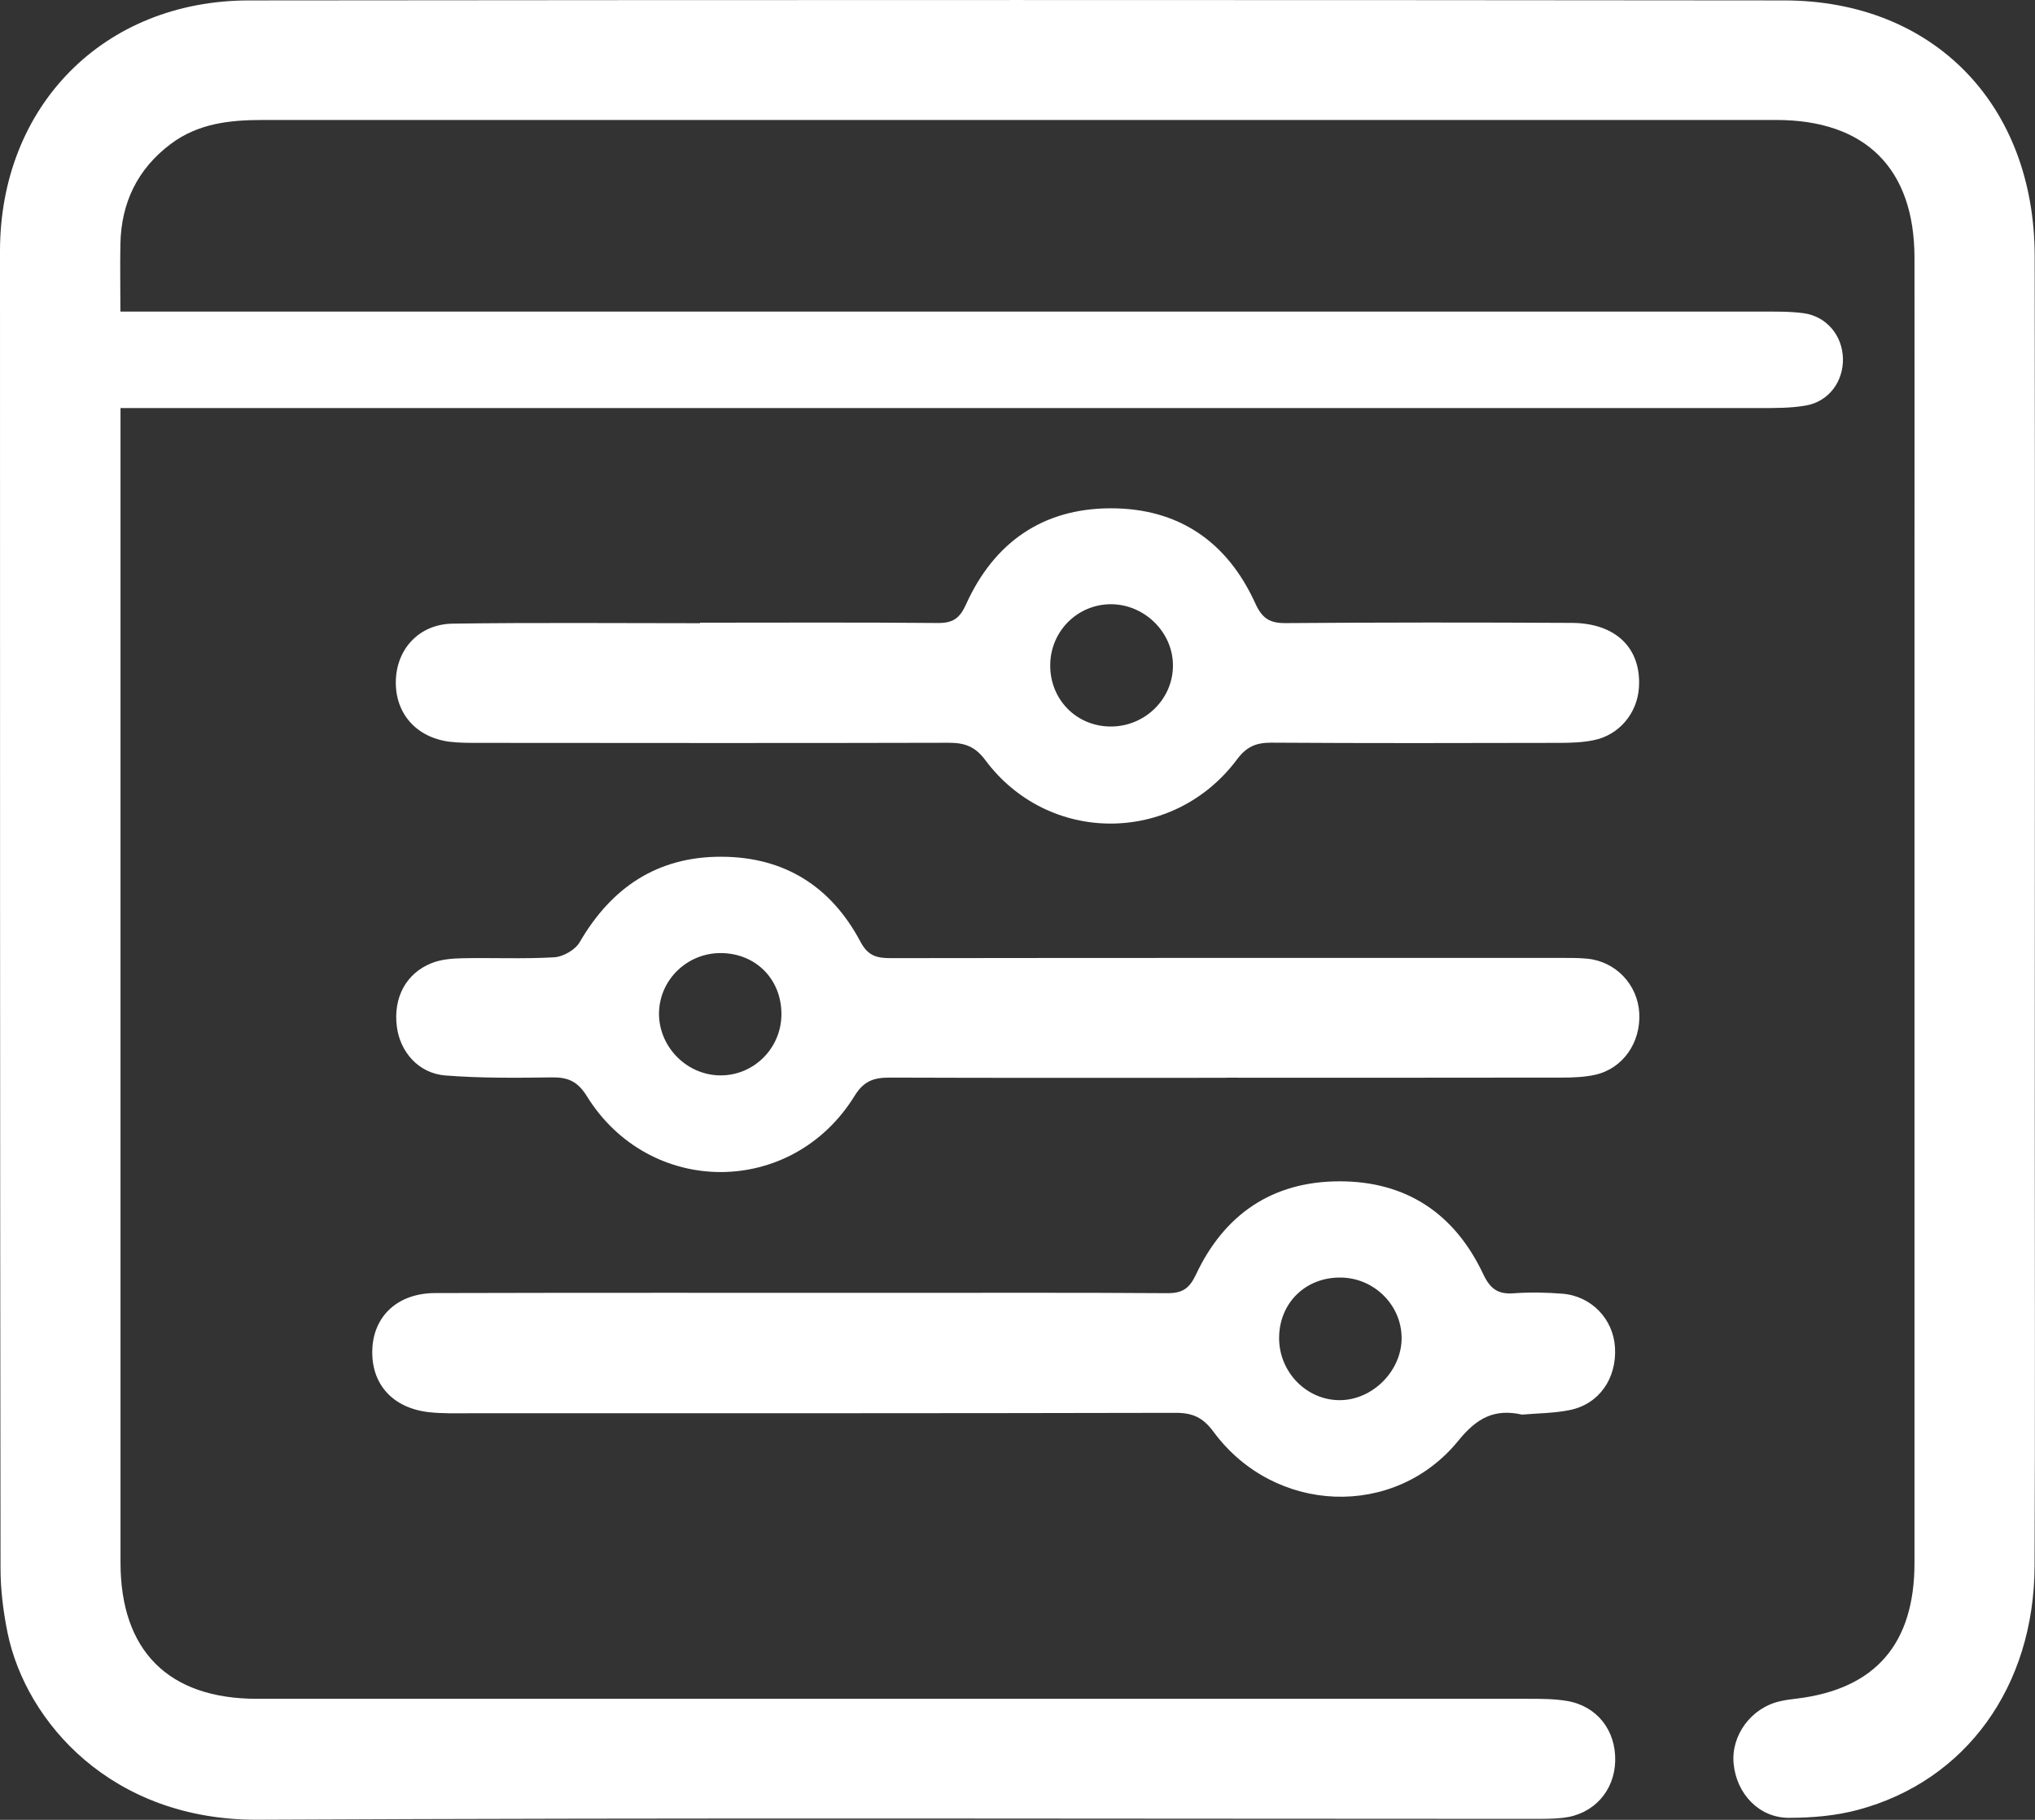
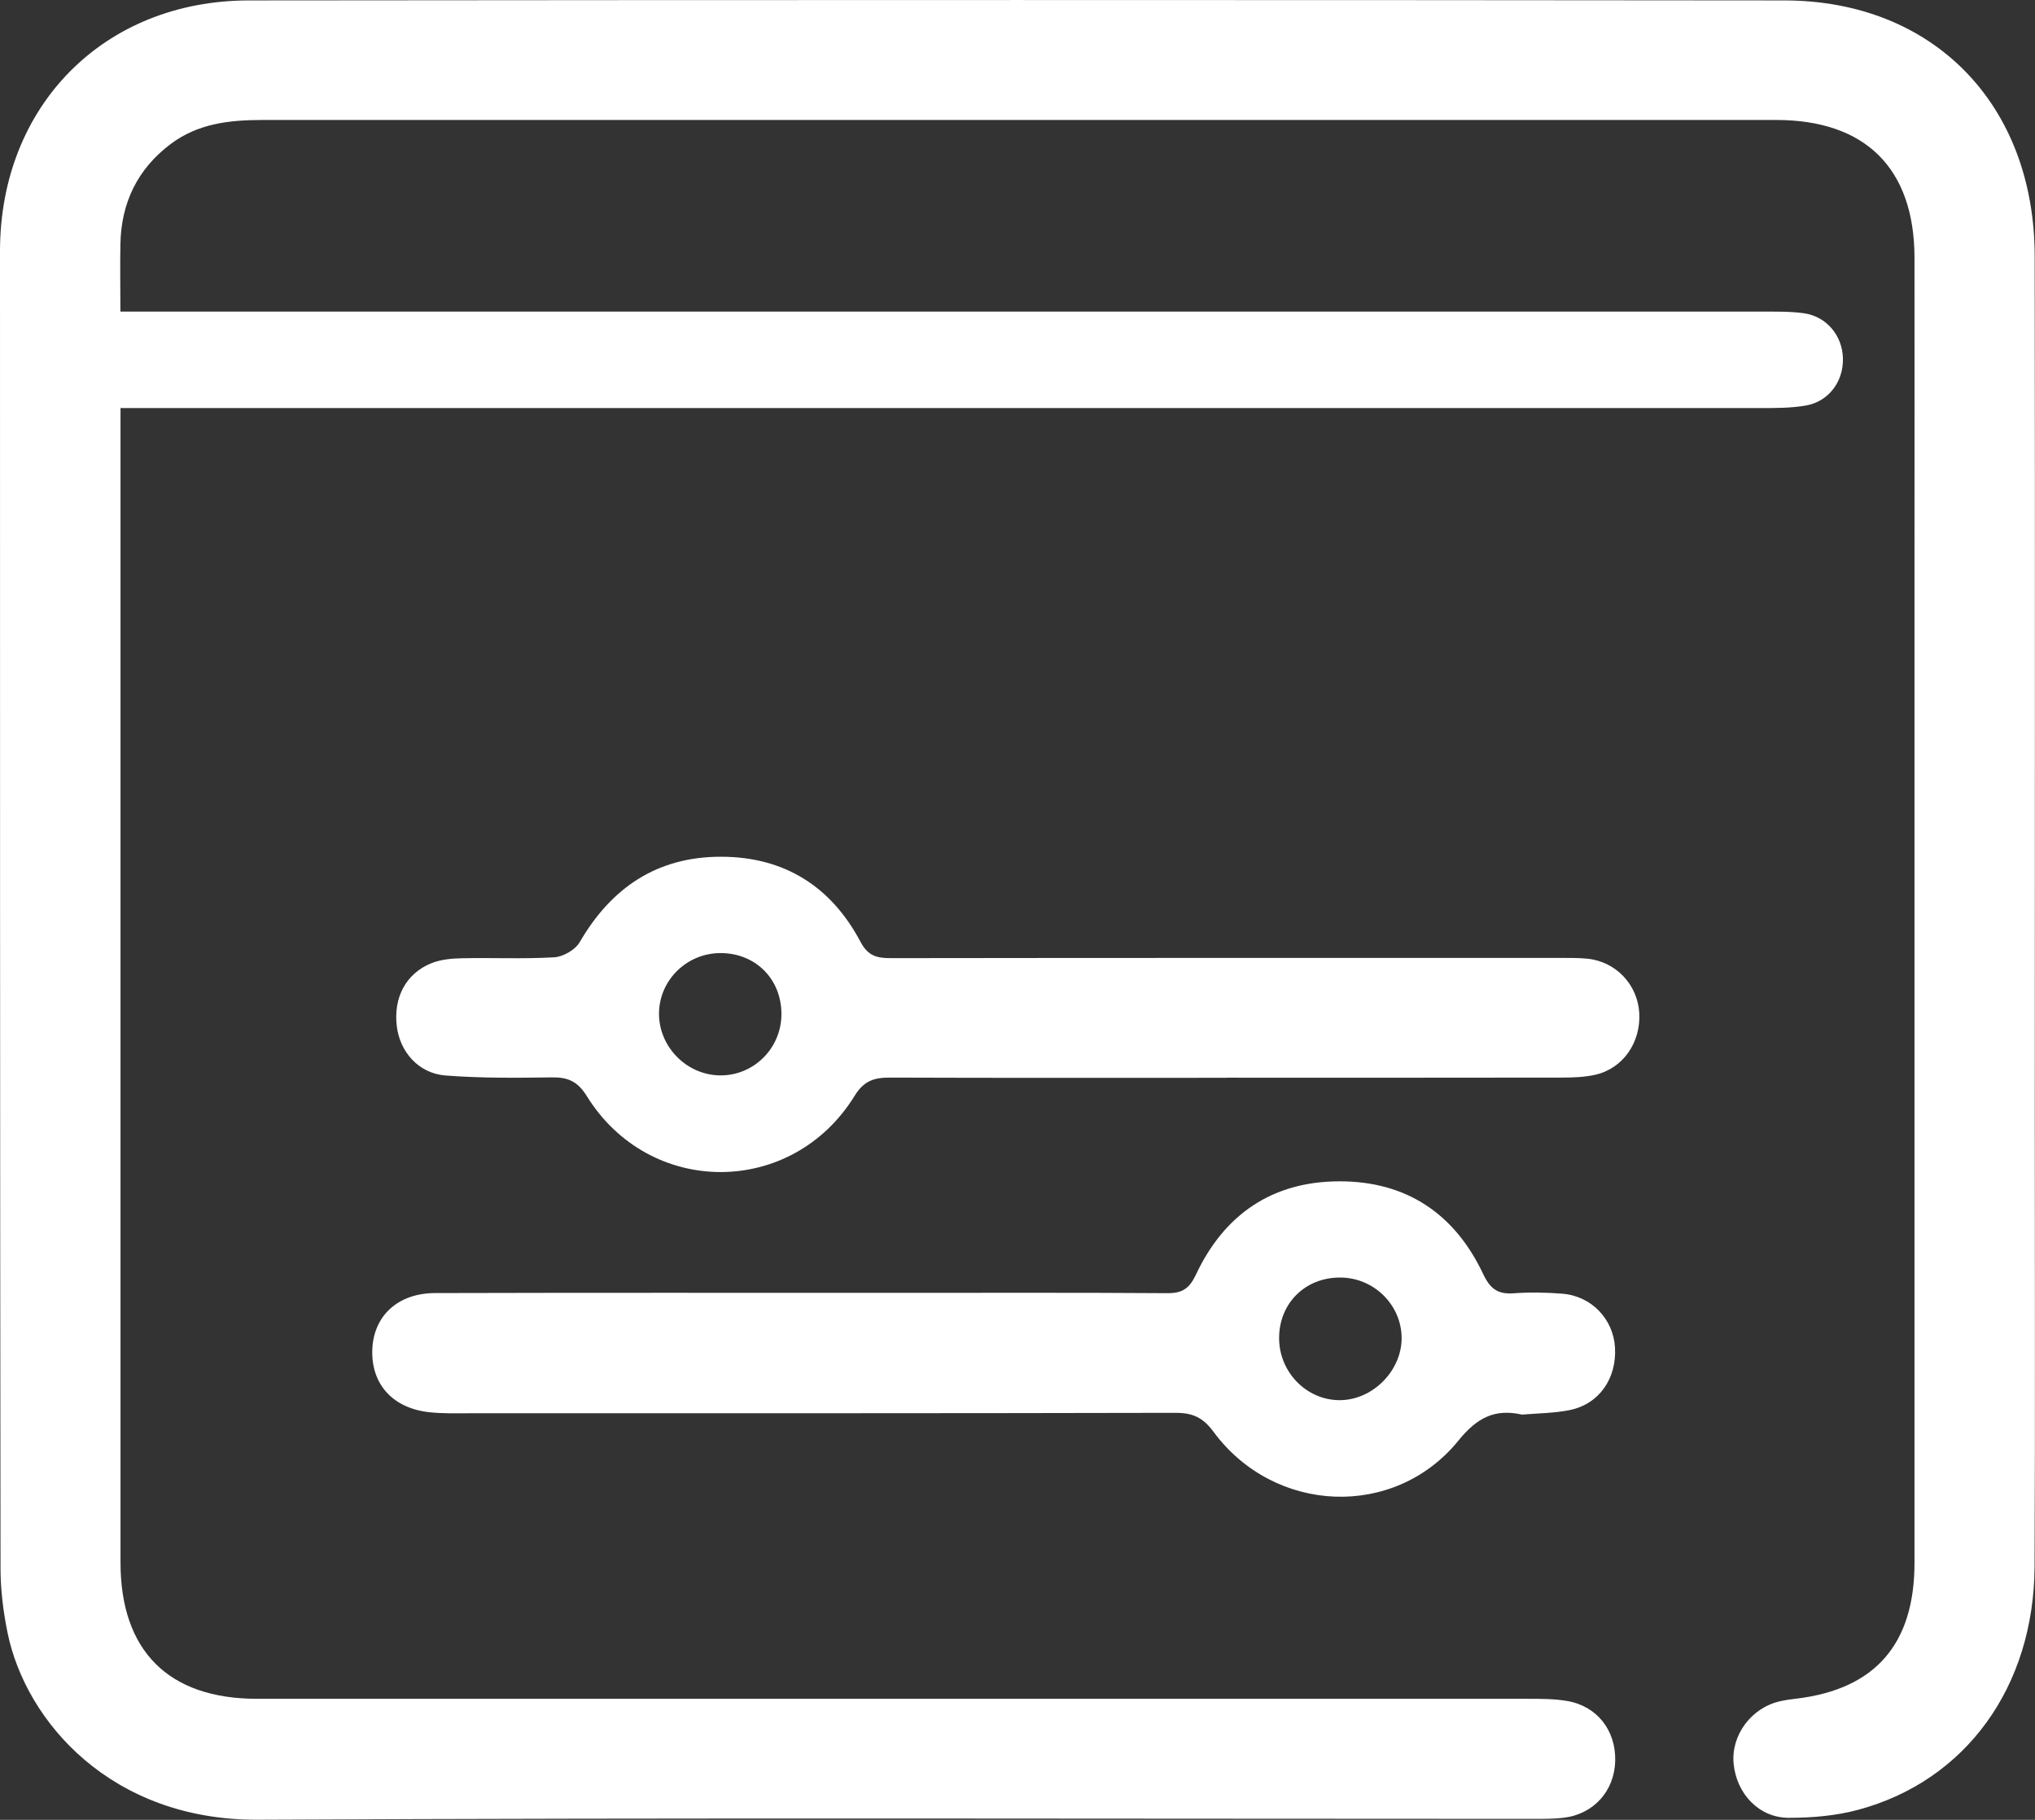
<svg xmlns="http://www.w3.org/2000/svg" viewBox="0 0 192.84 172.46">
  <rect x="0" y="0" width="192.84" height="172.46" fill="#333333" stroke="none" />
  <defs>
    <style>.d{fill:#fff;}</style>
  </defs>
  <g id="a" />
  <g id="b">
    <g id="c">
      <g>
        <path class="d" d="M11.41,29.53c1.15,0,2.05,0,2.96,0,50.8,0,101.61,0,152.41,0,1.38,0,2.77-.03,4.13,.15,2.18,.3,3.68,2.12,3.73,4.29,.05,2.18-1.34,4.08-3.51,4.46-1.42,.25-2.9,.24-4.35,.24-50.73,0-101.45,0-152.18,0-.98,0-1.95,0-3.18,0,0,1.07,0,1.89,0,2.71,0,35.56,0,71.12,0,106.69,0,8.37,4.54,12.92,12.93,12.92,40.15,0,80.3,0,120.46,0,1.22,0,2.46,0,3.66,.2,2.85,.47,4.66,2.77,4.59,5.69-.07,2.86-2.06,5.07-4.94,5.39-.91,.1-1.84,.1-2.75,.1-40.31,0-80.61-.12-120.92,.08-13.87,.07-21.99-9.26-23.73-17.7-.41-2.01-.67-4.09-.67-6.14C0,107,0,65.38,0,23.77,.02,10.04,9.83,.06,23.57,.04,72.07-.01,120.58-.01,169.08,.04c14.13,.01,23.71,9.86,23.73,24.23,.04,27.28,.01,54.57,.01,81.85,0,14.1,.04,28.2-.02,42.31-.05,11.41-6.51,20.34-16.72,23.08-2.11,.57-4.38,.76-6.57,.76-2.83,0-4.96-2.29-5.23-5.14-.25-2.7,1.68-5.3,4.41-5.91,.52-.12,1.06-.19,1.59-.25,7.42-.91,11.14-5.17,11.14-12.85,0-31.58,0-63.15,0-94.73,0-9.66,.01-19.31,0-28.97-.01-8.45-4.64-13.05-13.1-13.05-47.81,0-95.63,0-143.44,0-3.12,0-6.12,.33-8.71,2.28-3.15,2.37-4.69,5.58-4.76,9.49-.04,2.05,0,4.09,0,6.39Z" />
-         <path class="d" d="M66.35,59.01c7.51,0,15.01-.04,22.52,.03,1.43,.01,2.07-.43,2.68-1.78,2.64-5.83,7.23-9.07,13.67-9.09,6.44-.02,11.07,3.15,13.73,9,.64,1.41,1.34,1.89,2.87,1.88,9.04-.07,18.08-.07,27.12-.02,4.2,.02,6.6,2.41,6.37,6.11-.15,2.45-1.88,4.53-4.31,5.01-1.04,.21-2.13,.25-3.2,.25-9.12,.02-18.23,.04-27.35-.02-1.43,0-2.33,.38-3.23,1.59-6.04,8.08-17.87,8.11-23.86,.05-.97-1.3-1.97-1.63-3.45-1.63-14.86,.04-29.72,.02-44.58,.01-.92,0-1.84,0-2.75-.11-3.16-.42-5.14-2.7-5.07-5.76,.07-3.03,2.2-5.38,5.39-5.43,7.81-.11,15.63-.04,23.44-.04v-.05Zm38.9,9.84c3.24,.01,5.91-2.6,5.9-5.79,0-3.17-2.73-5.82-5.92-5.8-3.14,.03-5.66,2.55-5.71,5.71-.05,3.29,2.46,5.87,5.73,5.88Z" />
        <path class="d" d="M144.2,134.05c-2.57-.56-4.23,.3-5.98,2.45-6.06,7.49-17.47,7-23.23-.82-.99-1.34-1.96-1.79-3.57-1.79-22.29,.05-44.57,.04-66.86,.04-1.3,0-2.61,.04-3.9-.1-3.47-.39-5.5-2.68-5.38-5.94,.12-3.18,2.41-5.34,5.95-5.35,14.47-.04,28.95-.02,43.42-.02,8.65,0,17.31-.03,25.96,.03,1.43,.01,2.09-.43,2.72-1.76,2.68-5.71,7.24-8.83,13.59-8.84,6.36-.01,10.94,3.08,13.63,8.79,.68,1.44,1.42,1.93,2.91,1.82,1.52-.11,3.07-.08,4.59,.04,2.76,.22,4.83,2.4,4.99,5.1,.17,2.94-1.51,5.37-4.3,5.93-1.49,.3-3.04,.3-4.55,.43Zm-22.99-7.26c-.01,3.24,2.61,5.92,5.77,5.9,3.12-.02,5.87-2.81,5.84-5.93-.03-3.1-2.61-5.65-5.75-5.69-3.34-.05-5.85,2.4-5.86,5.72Z" />
        <path class="d" d="M116.26,102.14c-10.65,0-21.3,.02-31.95-.02-1.49,0-2.44,.3-3.32,1.72-5.93,9.63-19.43,9.64-25.38,.04-.86-1.39-1.78-1.8-3.3-1.78-3.37,.05-6.75,.08-10.1-.18-2.55-.2-4.32-2.24-4.61-4.68-.33-2.7,.87-4.99,3.28-5.96,.89-.36,1.93-.45,2.91-.47,2.91-.06,5.83,.08,8.73-.09,.85-.05,1.99-.71,2.41-1.43,3.02-5.2,7.37-8.12,13.44-8.1,5.98,.02,10.4,2.83,13.17,8.06,.72,1.36,1.57,1.55,2.89,1.55,21.07-.03,42.14-.02,63.21-.02,.92,0,1.84-.02,2.76,.07,2.72,.26,4.79,2.46,4.94,5.16,.15,2.79-1.54,5.24-4.16,5.84-1.03,.23-2.13,.27-3.19,.27-10.57,.02-21.15,.01-31.72,.01Zm-42.21-6c.02-3.34-2.44-5.82-5.77-5.82-3.15,0-5.74,2.49-5.83,5.6-.08,3.18,2.52,5.92,5.72,5.99,3.21,.07,5.86-2.53,5.88-5.77Z" />
      </g>
    </g>
  </g>
</svg>